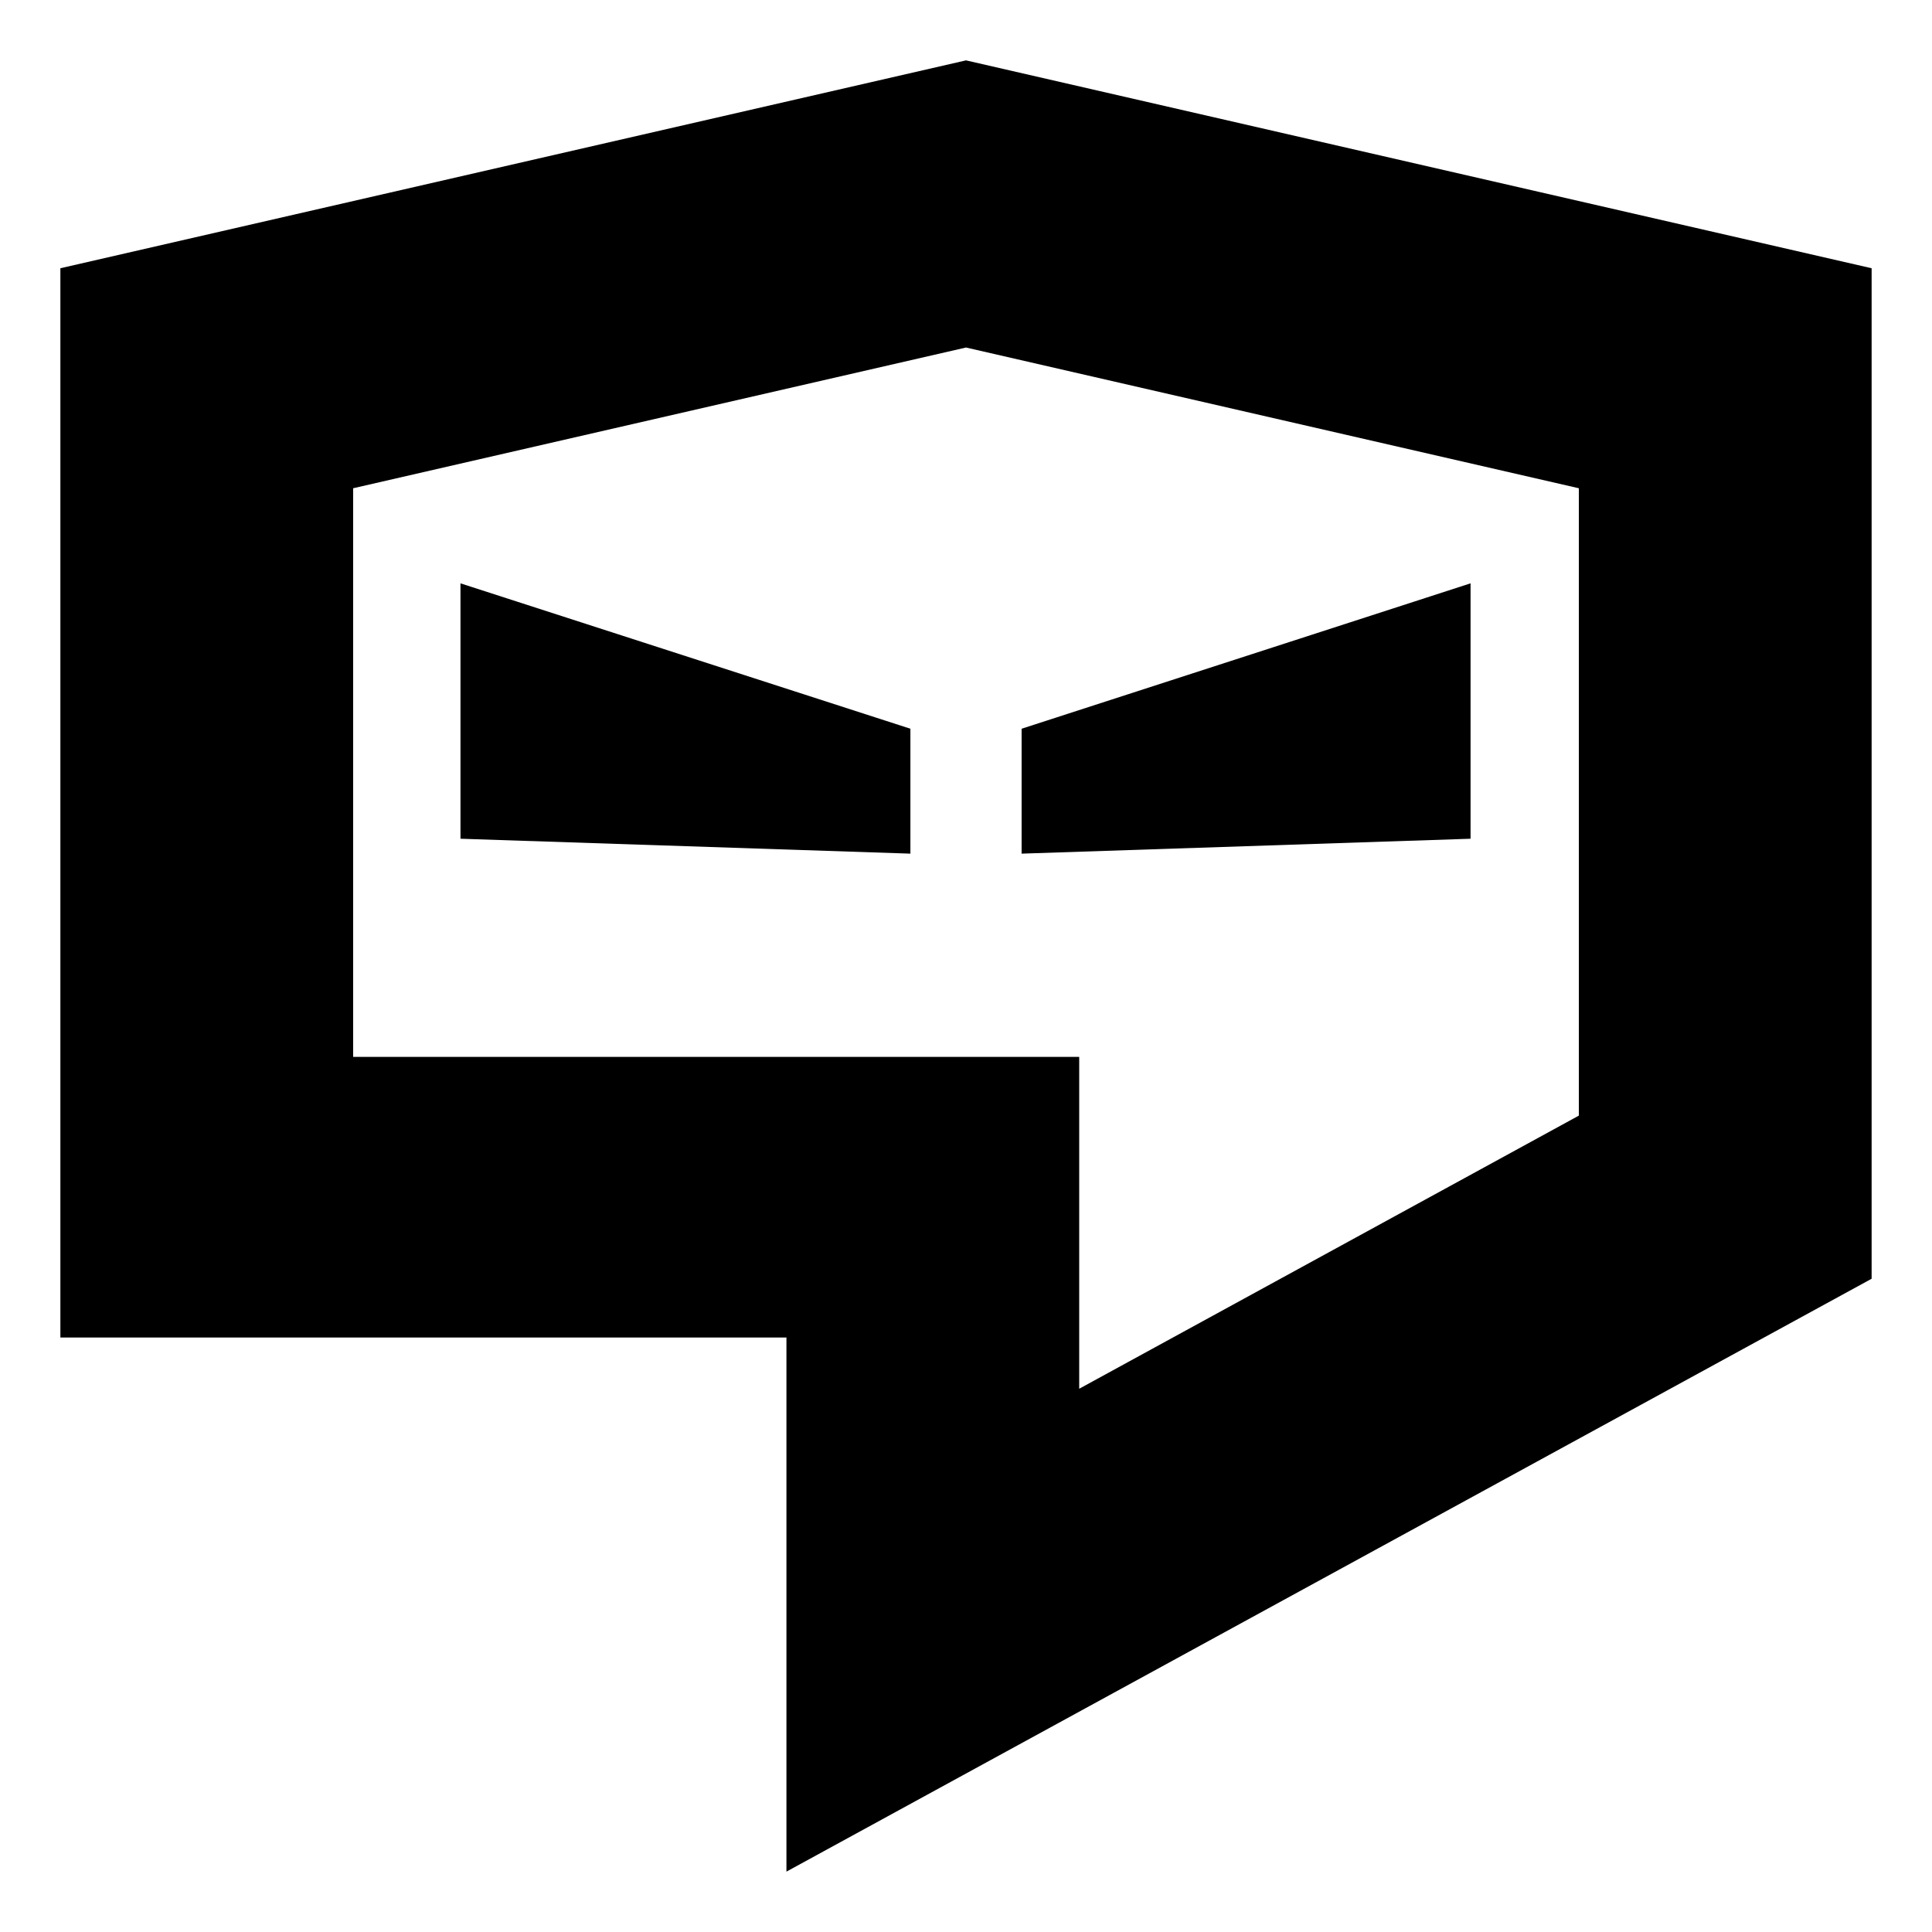
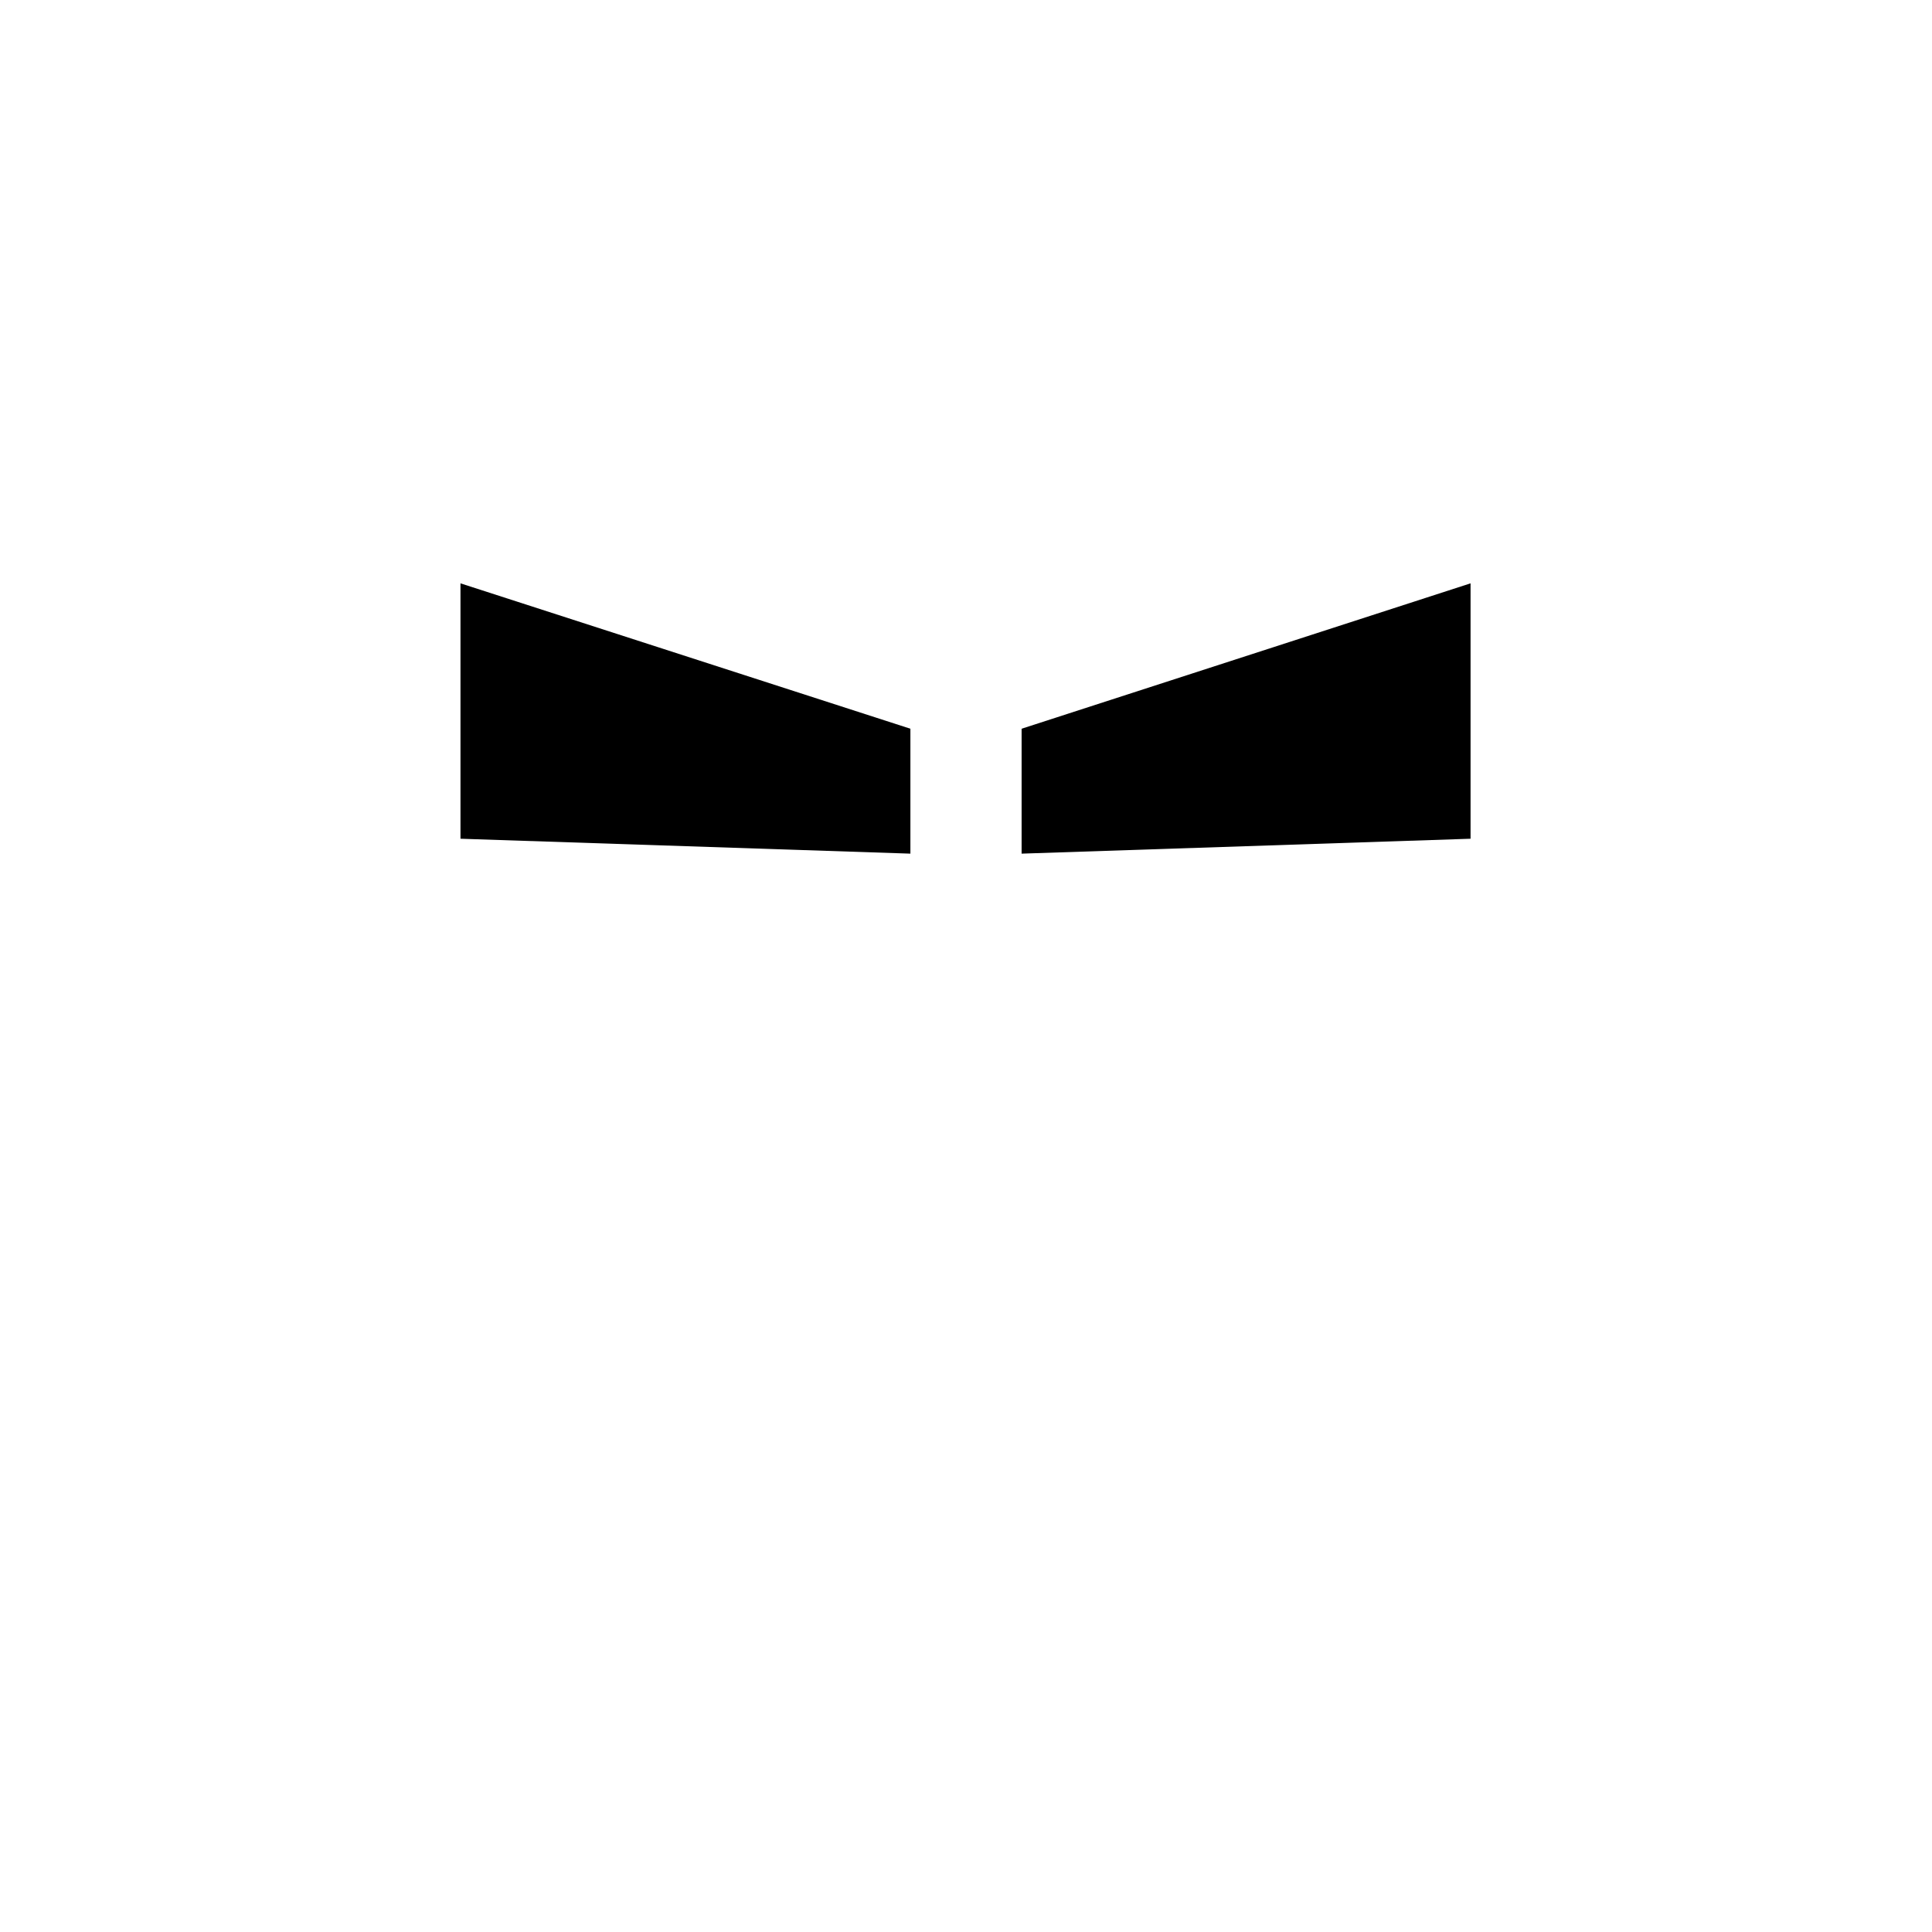
<svg xmlns="http://www.w3.org/2000/svg" width="32" height="32" viewBox="0 0 32 32" fill="none">
-   <path d="M1 4.443V22.153H13.026V31L31 21.18V4.443L16 1L1 4.443ZM26.151 18.478L17.875 23.002V17.505H5.849V8.087L16 5.756L26.151 8.087V18.478Z" fill="black" />
  <path d="M15.079 14.139L7.627 13.892V9.662L15.079 12.07V14.139Z" fill="black" />
  <path d="M16.921 14.139L24.357 13.892V9.662L16.921 12.07V14.139Z" fill="black" />
</svg>